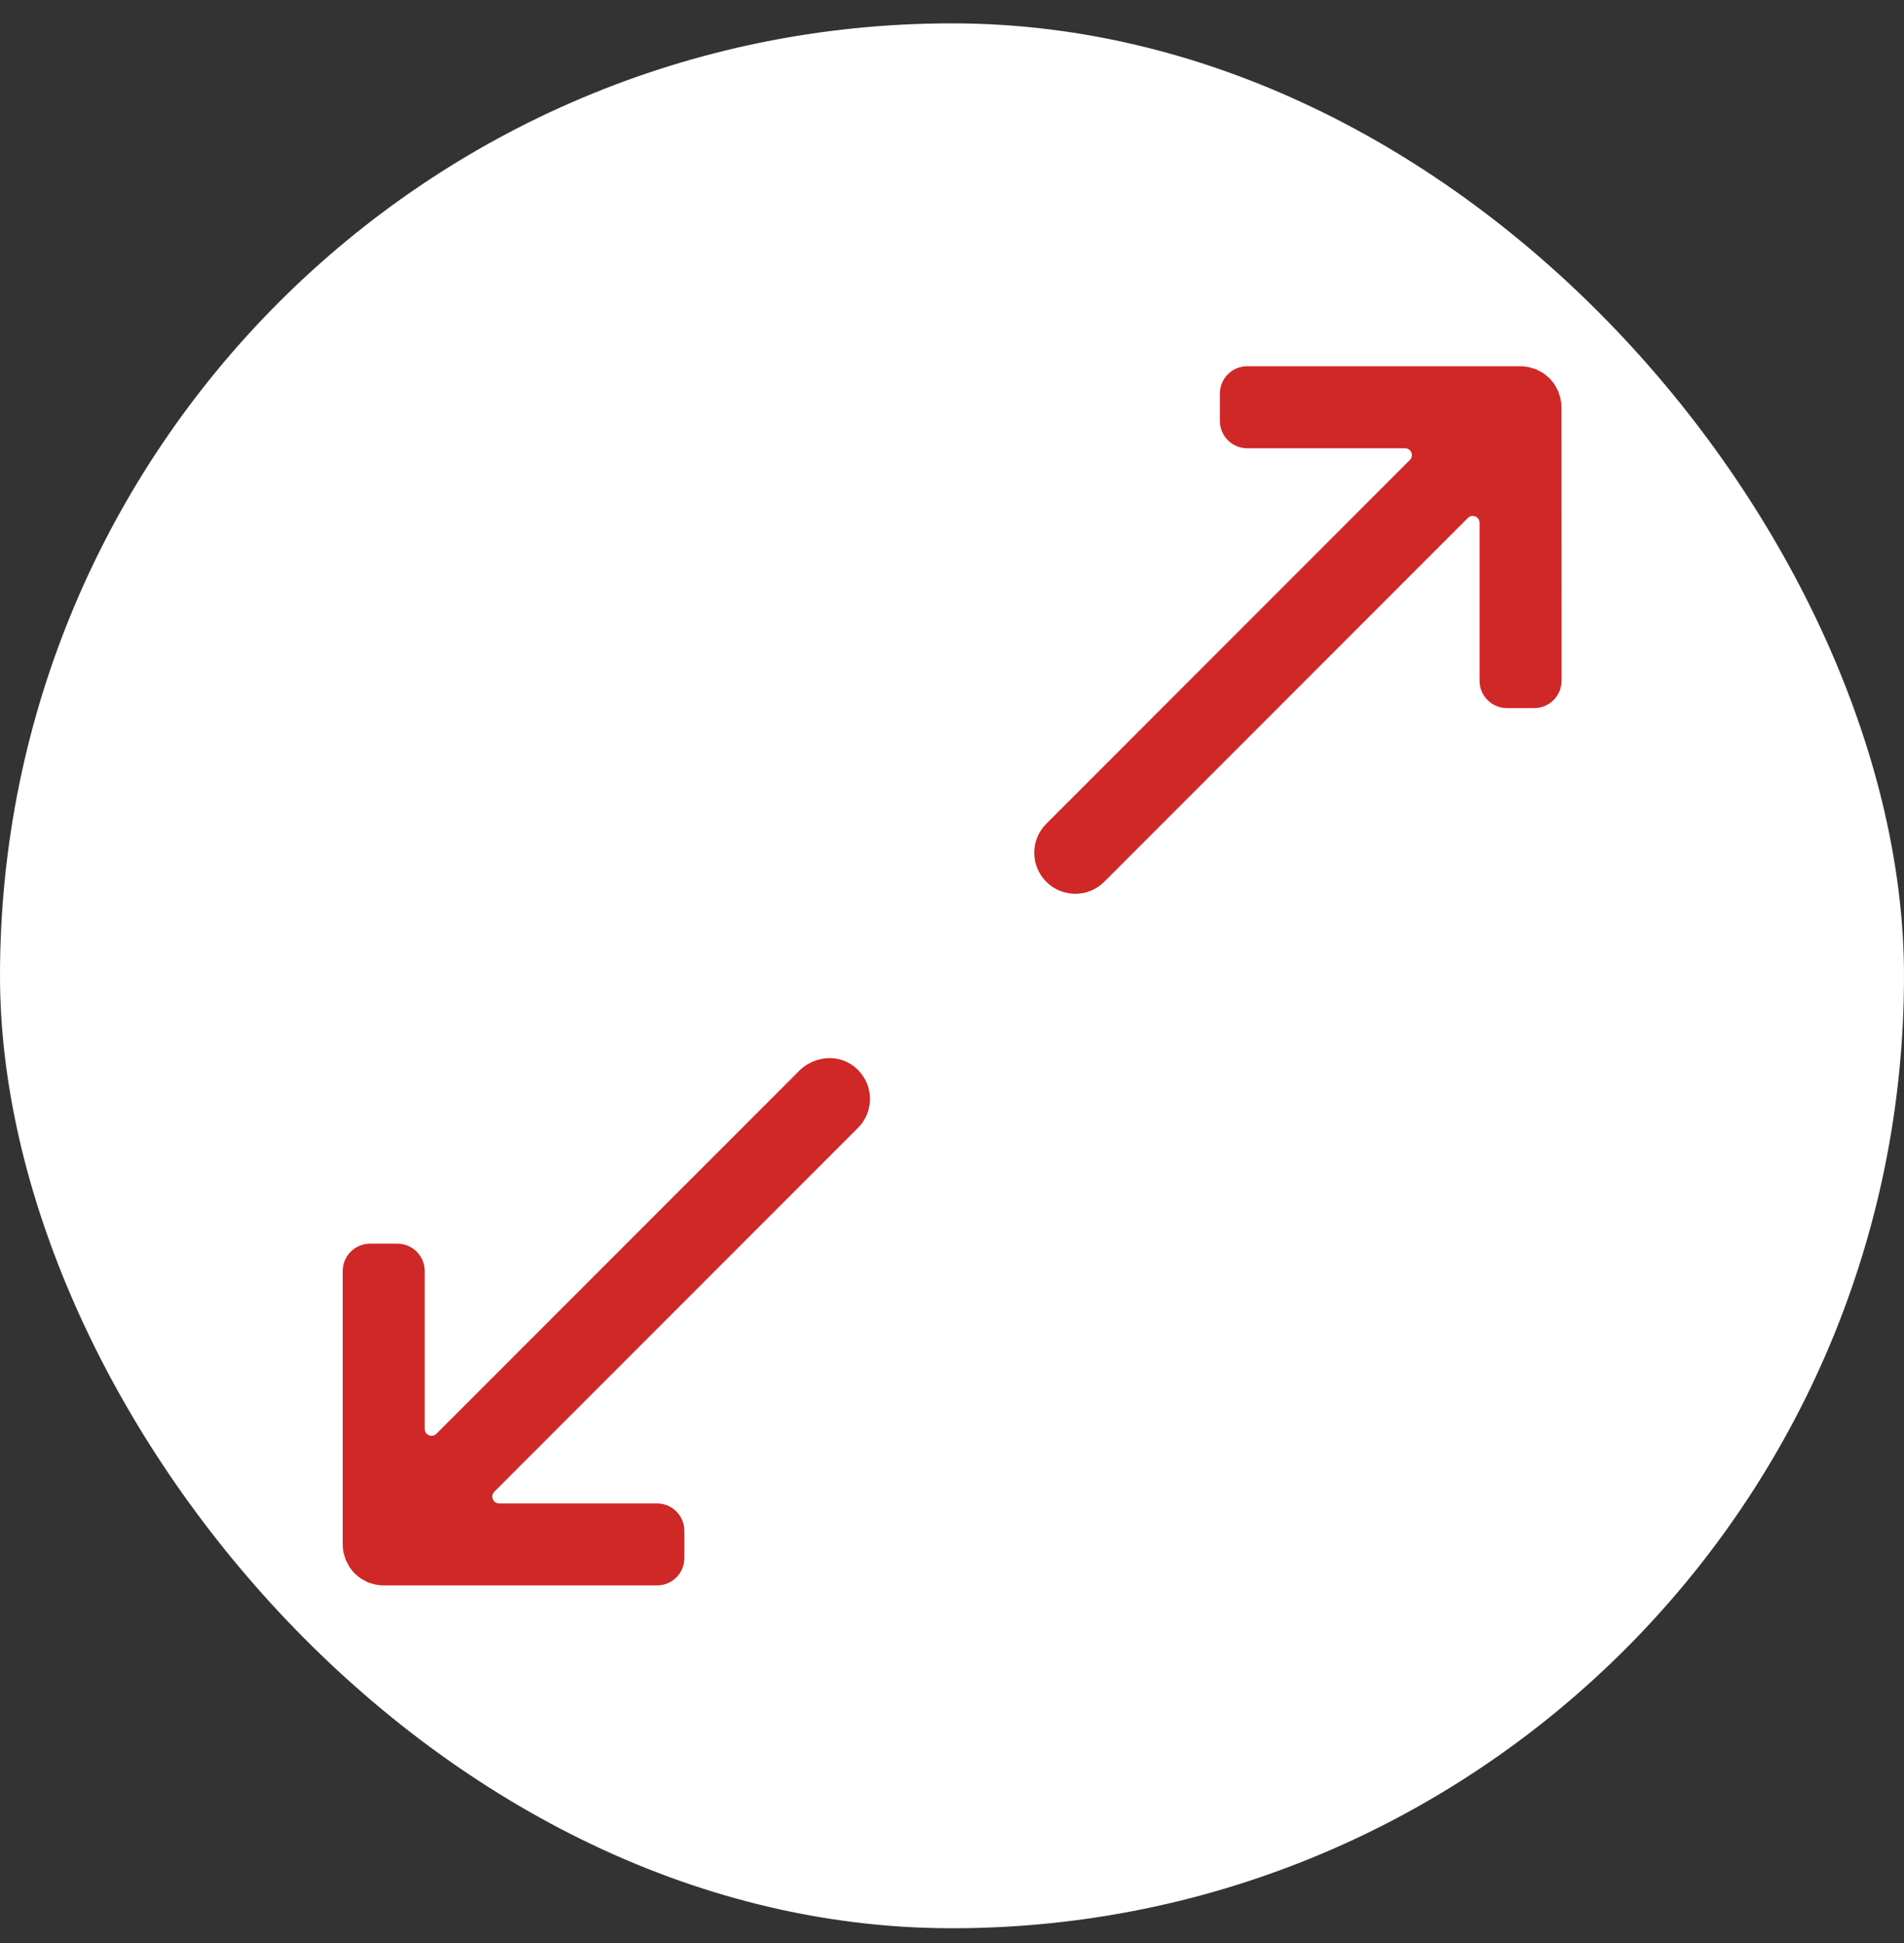
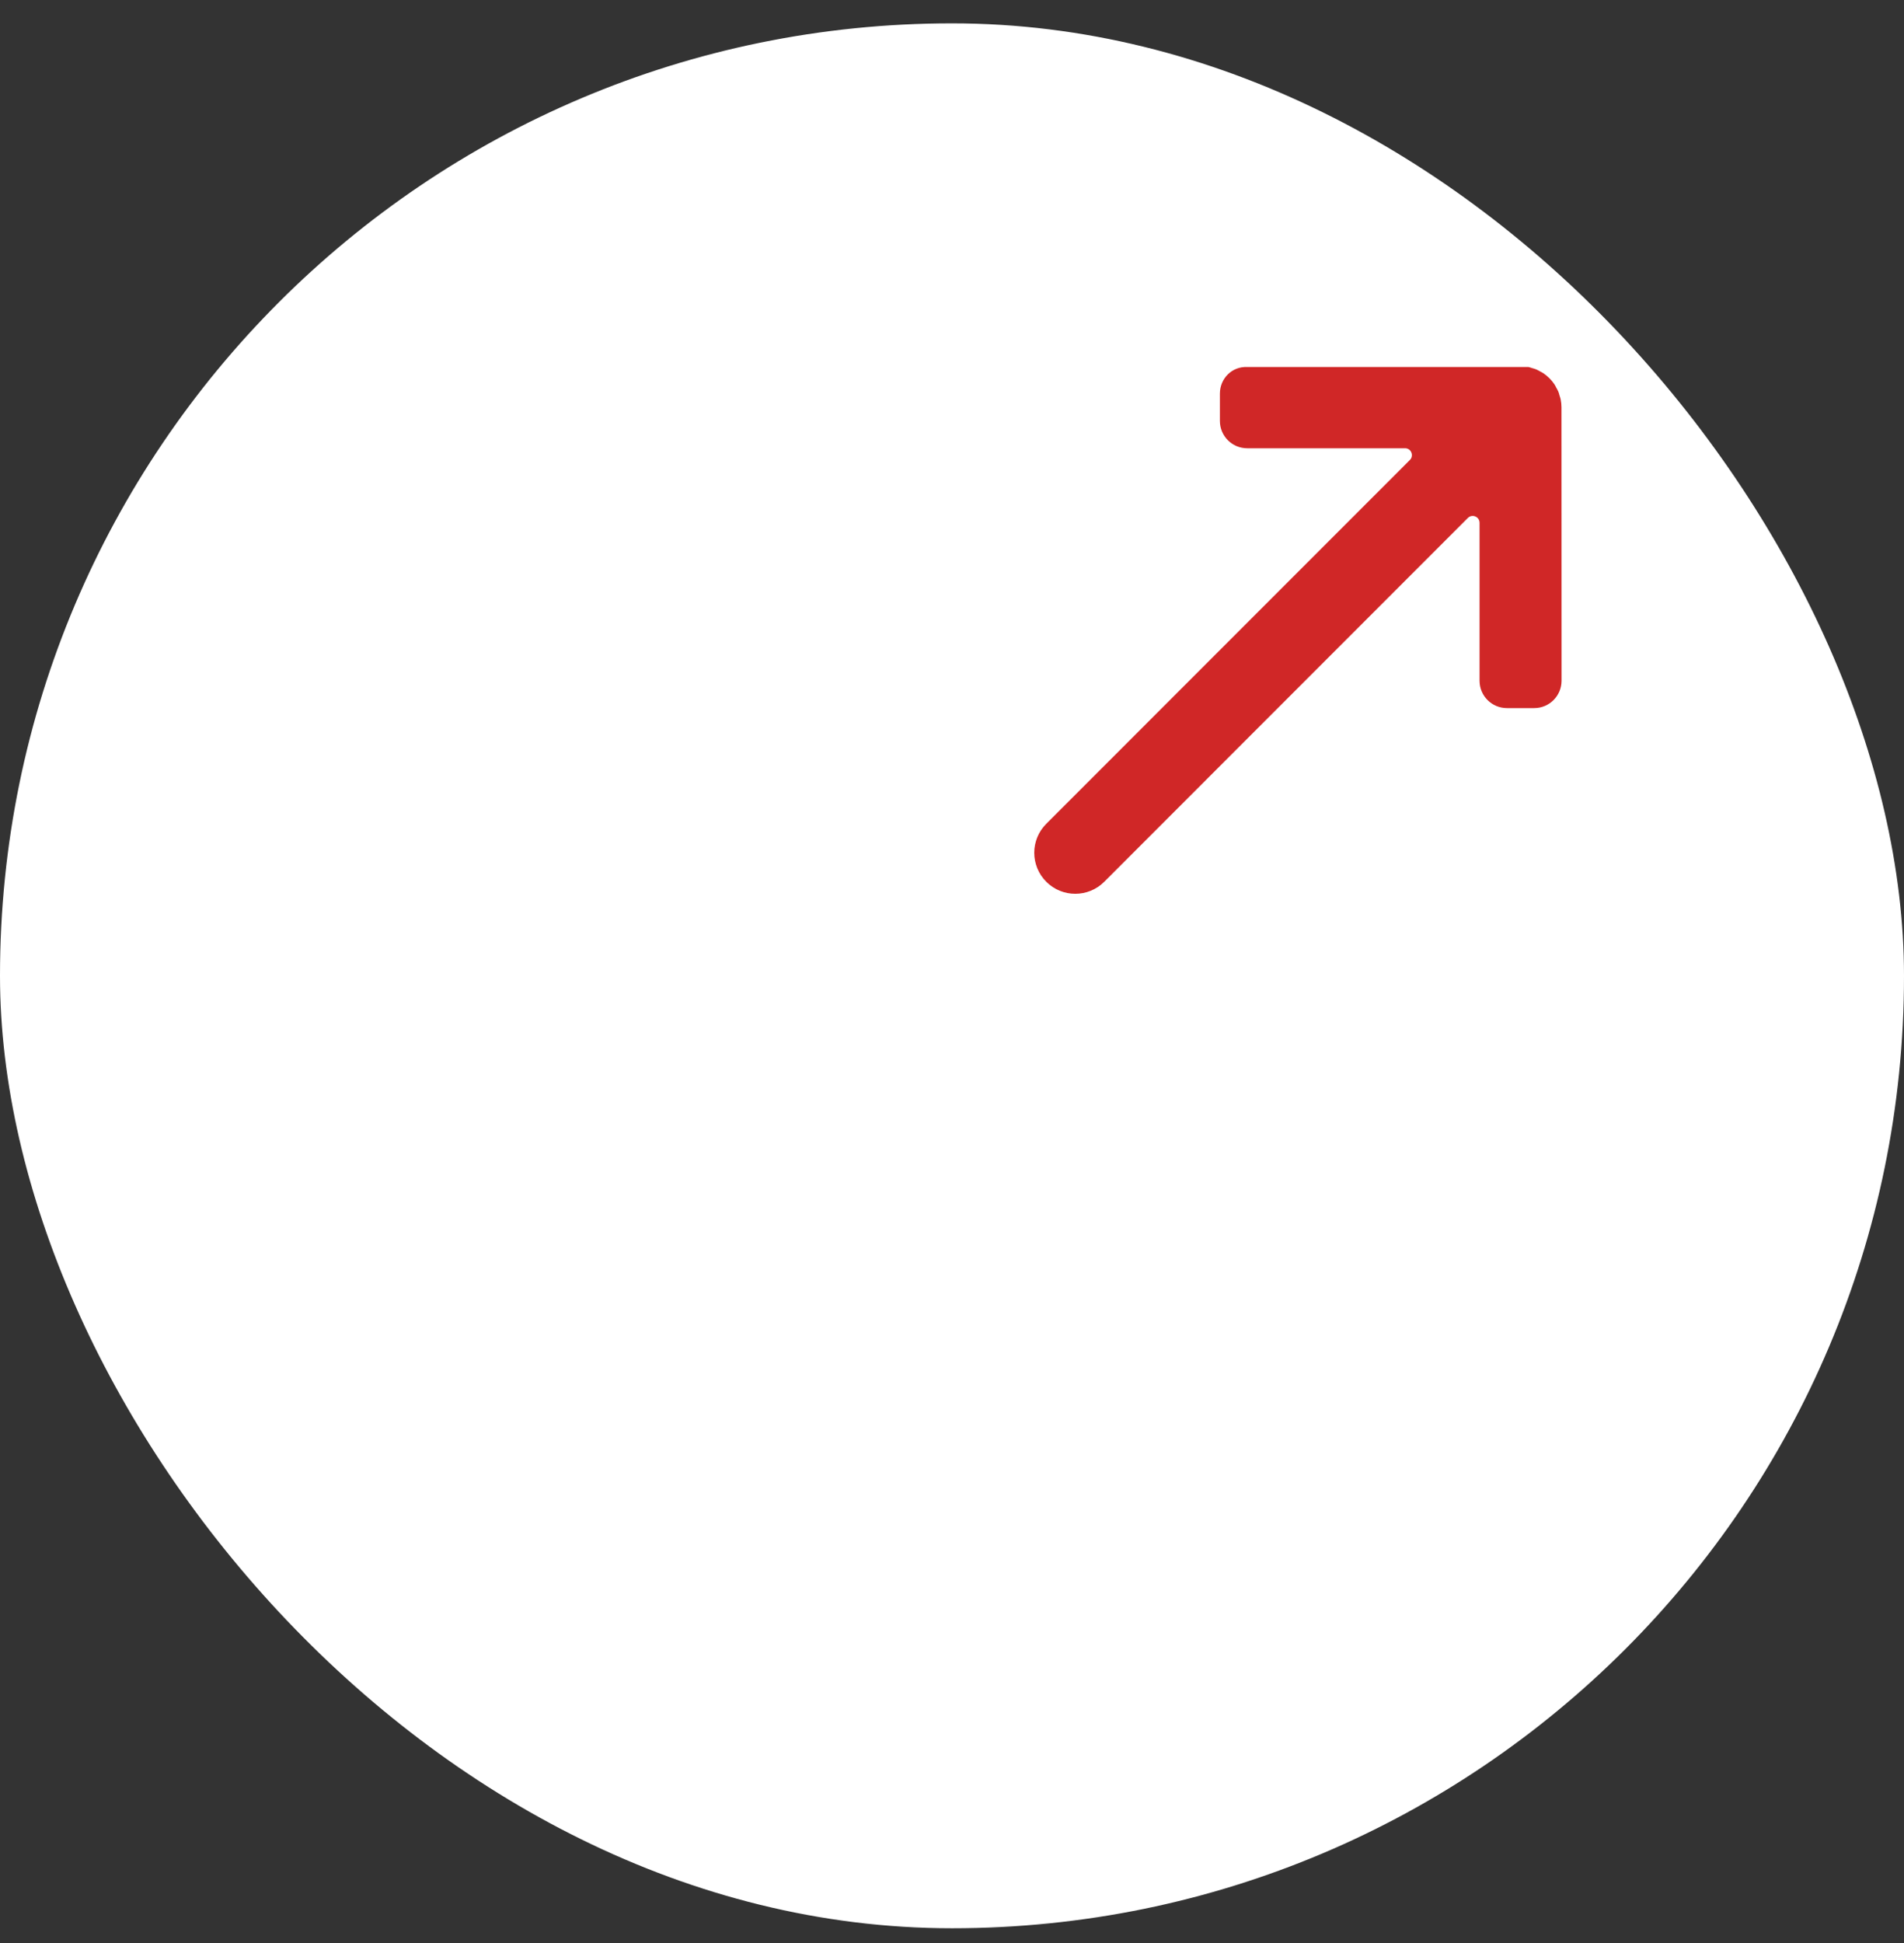
<svg xmlns="http://www.w3.org/2000/svg" width="50" height="51" viewBox="0 0 50 51" fill="none">
  <rect x="0" y="0" width="50" height="51" fill="#333333" stroke="none" />
  <rect y="0.613" width="50" height="50" rx="25" fill="white" />
-   <path d="M20.982 28.113L11.46 37.634C11.346 37.748 11.153 37.668 11.153 37.507V33.362C11.153 32.965 10.832 32.644 10.435 32.644H9.718C9.321 32.644 9 32.965 9 33.362V40.539C9 40.609 9.007 40.68 9.021 40.749C9.028 40.781 9.039 40.812 9.049 40.844C9.06 40.881 9.067 40.916 9.083 40.951C9.098 40.989 9.119 41.024 9.139 41.059C9.153 41.084 9.164 41.112 9.181 41.136C9.259 41.254 9.362 41.356 9.479 41.434C9.503 41.45 9.528 41.461 9.554 41.475C9.59 41.495 9.625 41.517 9.664 41.534C9.698 41.548 9.734 41.556 9.77 41.566C9.802 41.576 9.833 41.589 9.866 41.594C9.936 41.608 10.006 41.615 10.076 41.615H17.253C17.65 41.615 17.971 41.294 17.971 40.897V40.18C17.971 39.783 17.65 39.462 17.253 39.462H13.108C12.948 39.462 12.869 39.269 12.981 39.155L22.53 29.606C23 29.136 22.945 28.34 22.365 27.947C21.933 27.656 21.347 27.744 20.979 28.113L20.982 28.113Z" fill="#D02727" />
-   <path d="M40.983 10.478C40.976 10.446 40.965 10.415 40.955 10.384C40.944 10.348 40.937 10.311 40.922 10.278C40.906 10.24 40.885 10.206 40.866 10.171C40.852 10.146 40.84 10.118 40.824 10.093C40.745 9.975 40.643 9.873 40.525 9.794C40.501 9.777 40.475 9.767 40.451 9.753C40.414 9.734 40.379 9.711 40.34 9.695C40.306 9.681 40.27 9.672 40.235 9.662C40.203 9.653 40.172 9.64 40.14 9.634C40.069 9.62 39.999 9.613 39.929 9.613H32.753C32.356 9.613 32.035 9.934 32.035 10.331V11.049C32.035 11.445 32.356 11.766 32.753 11.766H36.898C37.057 11.766 37.137 11.96 37.025 12.073L27.476 21.623C27.055 22.043 27.055 22.724 27.476 23.145C27.686 23.355 27.96 23.46 28.237 23.46C28.513 23.46 28.788 23.355 28.998 23.145L38.547 13.595C38.661 13.482 38.854 13.562 38.854 13.723V17.868C38.854 18.265 39.175 18.586 39.572 18.586H40.29C40.686 18.586 41.007 18.265 41.007 17.868L41.005 10.688C41.005 10.618 40.997 10.547 40.983 10.478Z" fill="#D02727" />
+   <path d="M40.983 10.478C40.976 10.446 40.965 10.415 40.955 10.384C40.944 10.348 40.937 10.311 40.922 10.278C40.906 10.24 40.885 10.206 40.866 10.171C40.852 10.146 40.84 10.118 40.824 10.093C40.745 9.975 40.643 9.873 40.525 9.794C40.501 9.777 40.475 9.767 40.451 9.753C40.414 9.734 40.379 9.711 40.34 9.695C40.306 9.681 40.27 9.672 40.235 9.662C40.203 9.653 40.172 9.64 40.14 9.634H32.753C32.356 9.613 32.035 9.934 32.035 10.331V11.049C32.035 11.445 32.356 11.766 32.753 11.766H36.898C37.057 11.766 37.137 11.96 37.025 12.073L27.476 21.623C27.055 22.043 27.055 22.724 27.476 23.145C27.686 23.355 27.96 23.46 28.237 23.46C28.513 23.46 28.788 23.355 28.998 23.145L38.547 13.595C38.661 13.482 38.854 13.562 38.854 13.723V17.868C38.854 18.265 39.175 18.586 39.572 18.586H40.29C40.686 18.586 41.007 18.265 41.007 17.868L41.005 10.688C41.005 10.618 40.997 10.547 40.983 10.478Z" fill="#D02727" />
</svg>